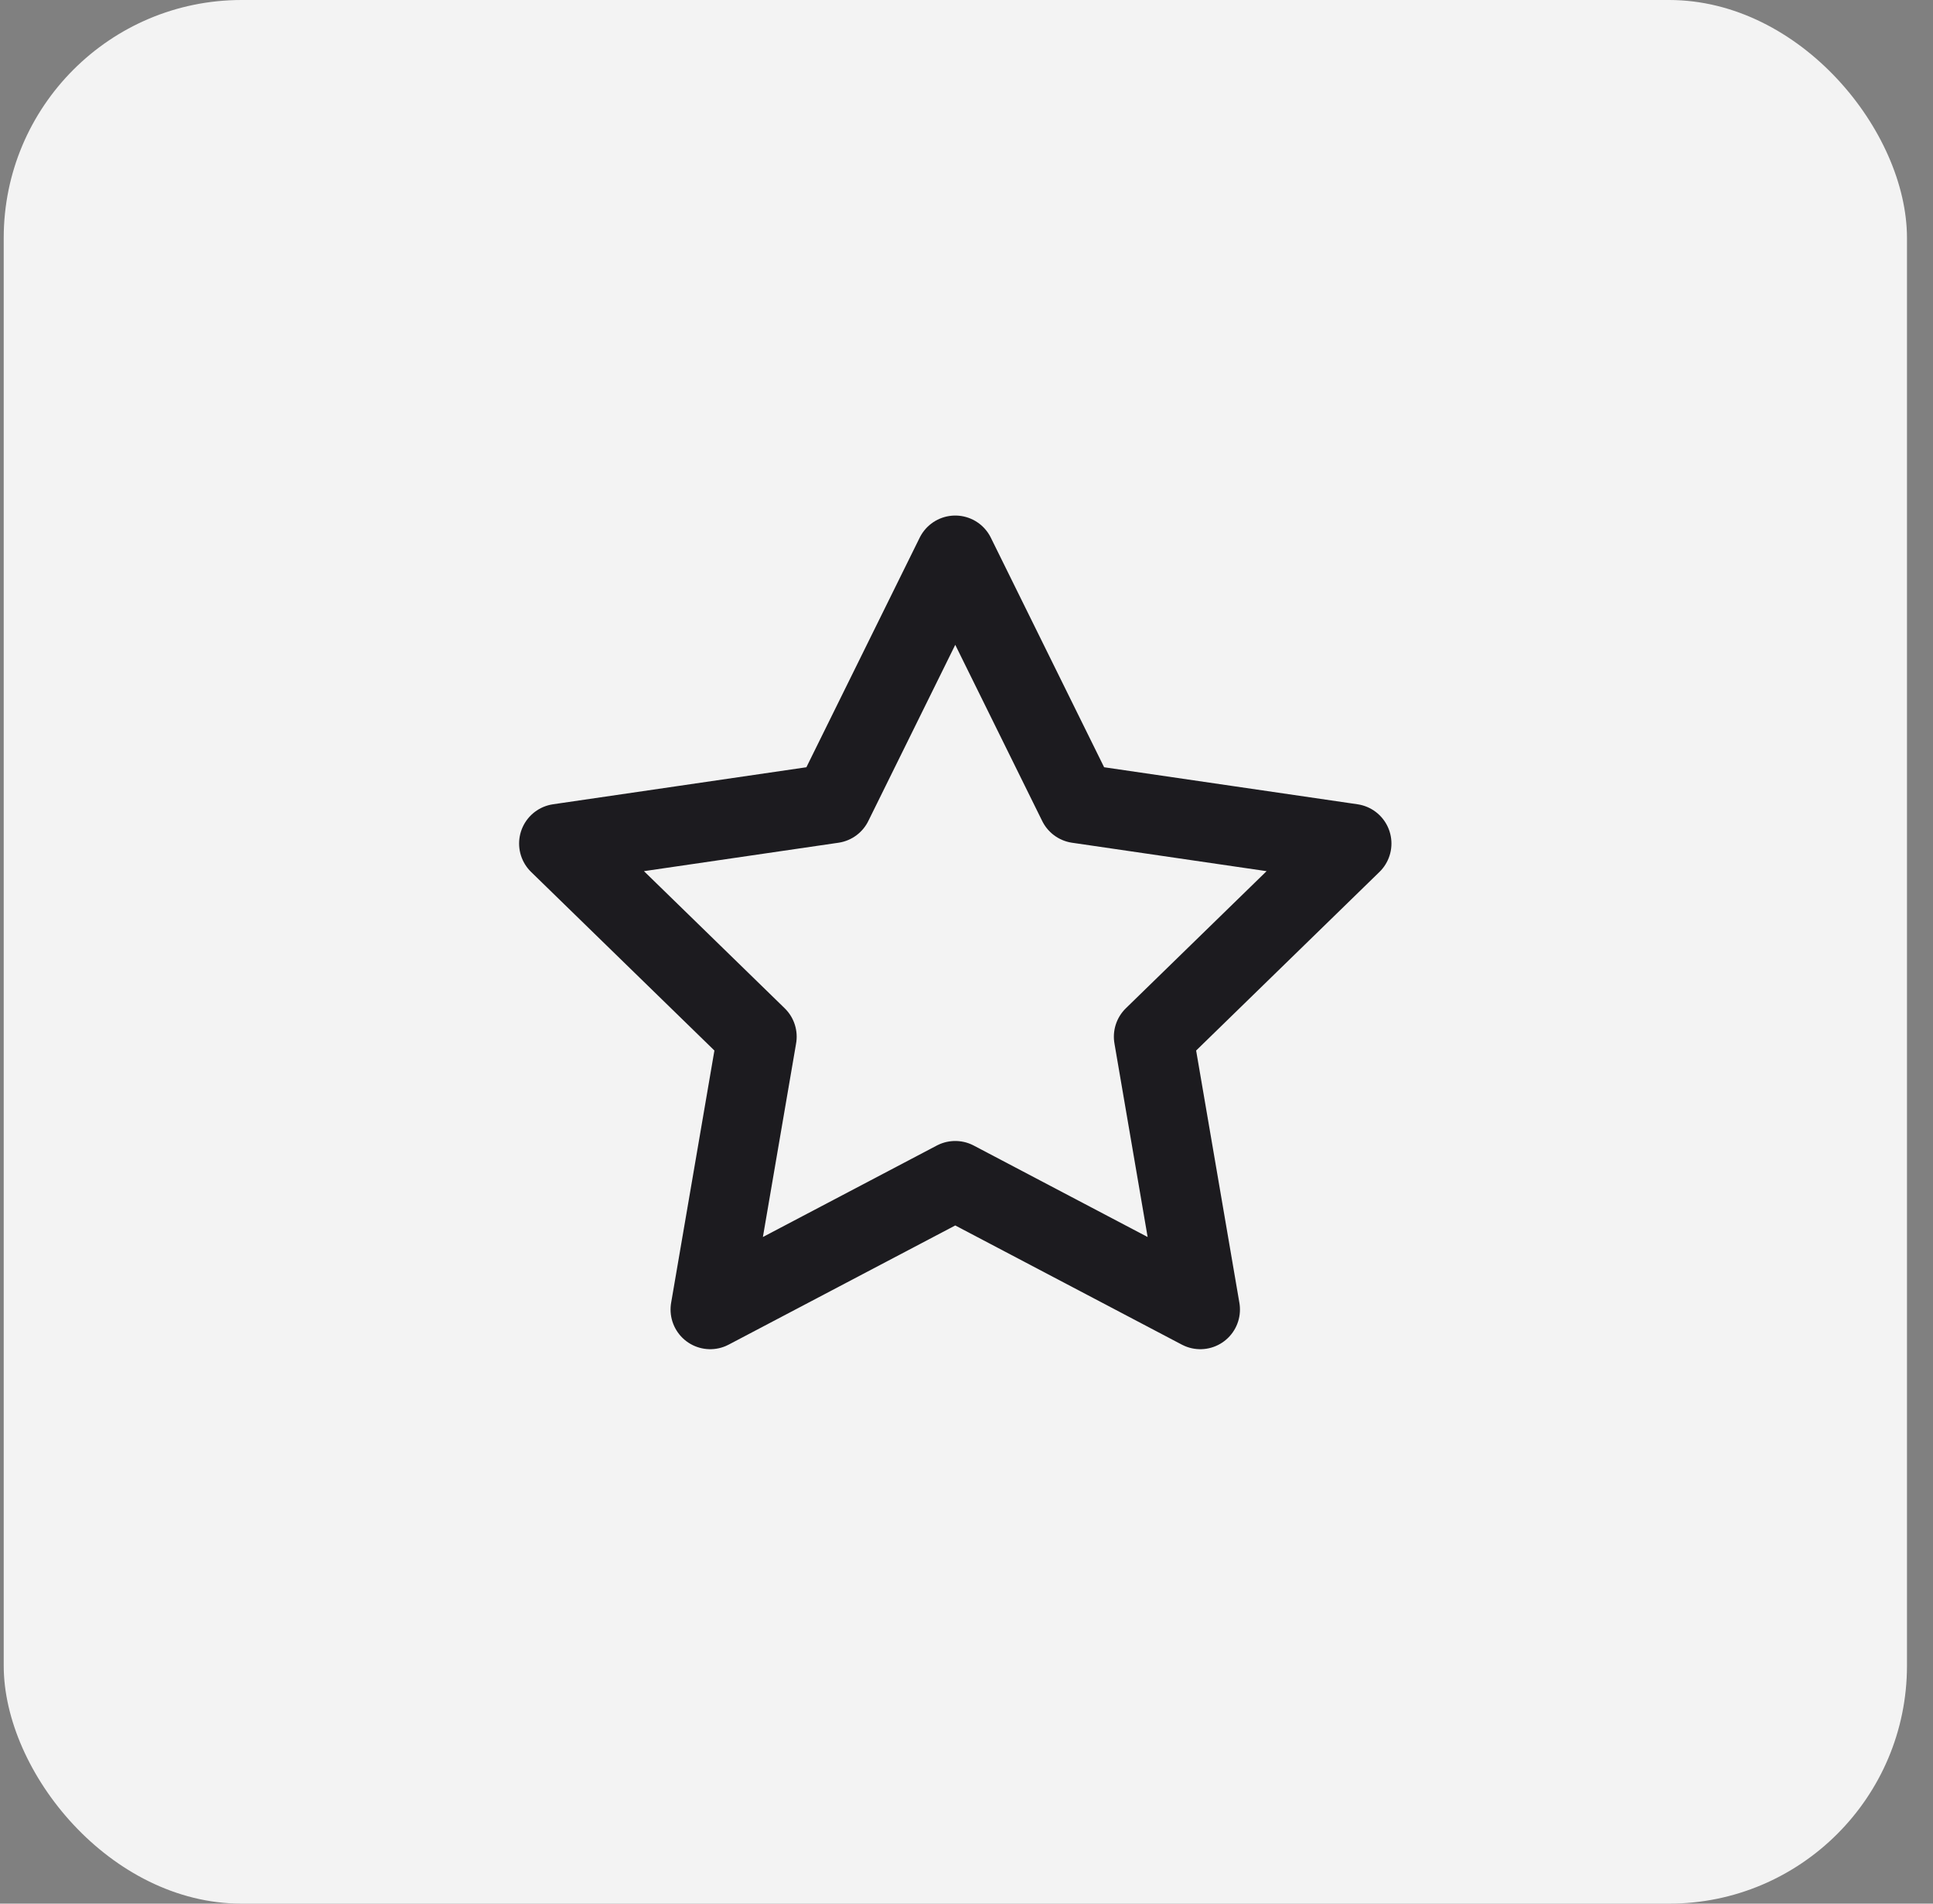
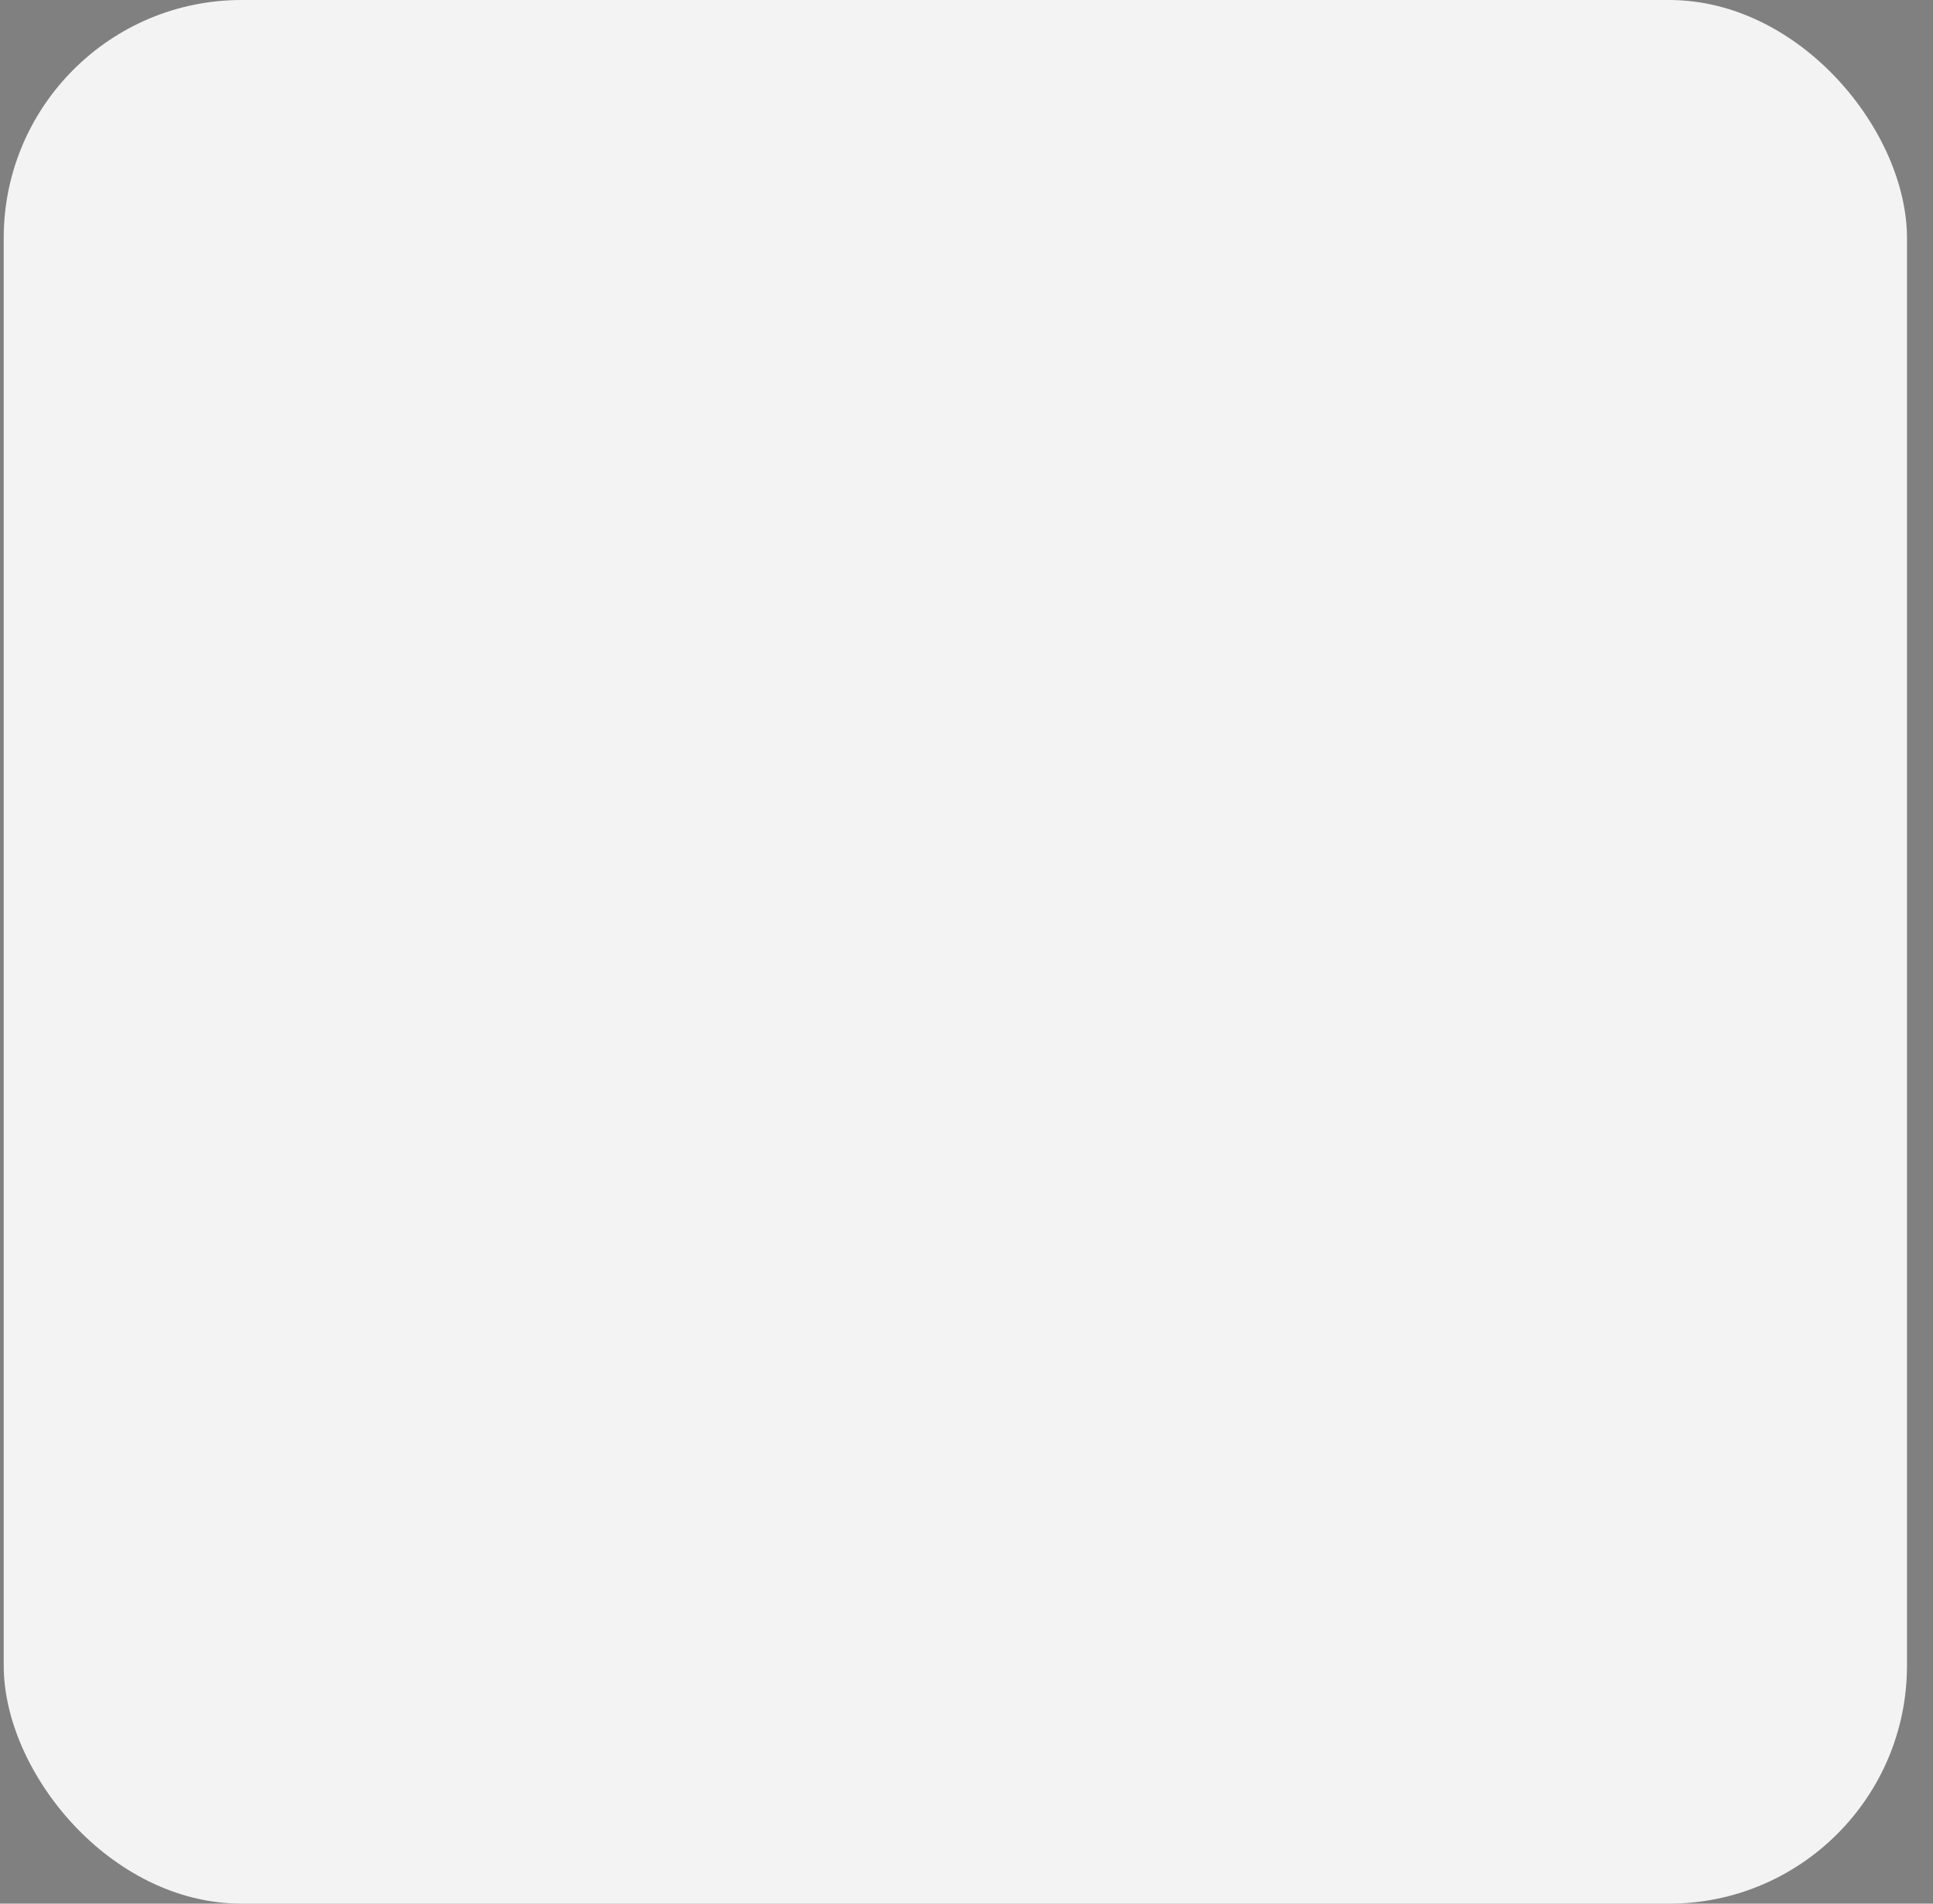
<svg xmlns="http://www.w3.org/2000/svg" width="65" height="64" viewBox="0 0 65 64" fill="none">
  <rect x="0" y="0" width="65" height="64" fill="#808080" stroke="none" />
  <rect x="0.125" width="64" height="64" rx="8" fill="#F3F3F3" />
-   <path d="M32.122 18.666L36.242 27.013L45.456 28.359L38.789 34.853L40.362 44.026L32.122 39.693L23.882 44.026L25.456 34.853L18.789 28.359L28.002 27.013L32.122 18.666Z" stroke="#1C1B1F" stroke-width="2.667" stroke-linecap="round" stroke-linejoin="round" />
</svg>